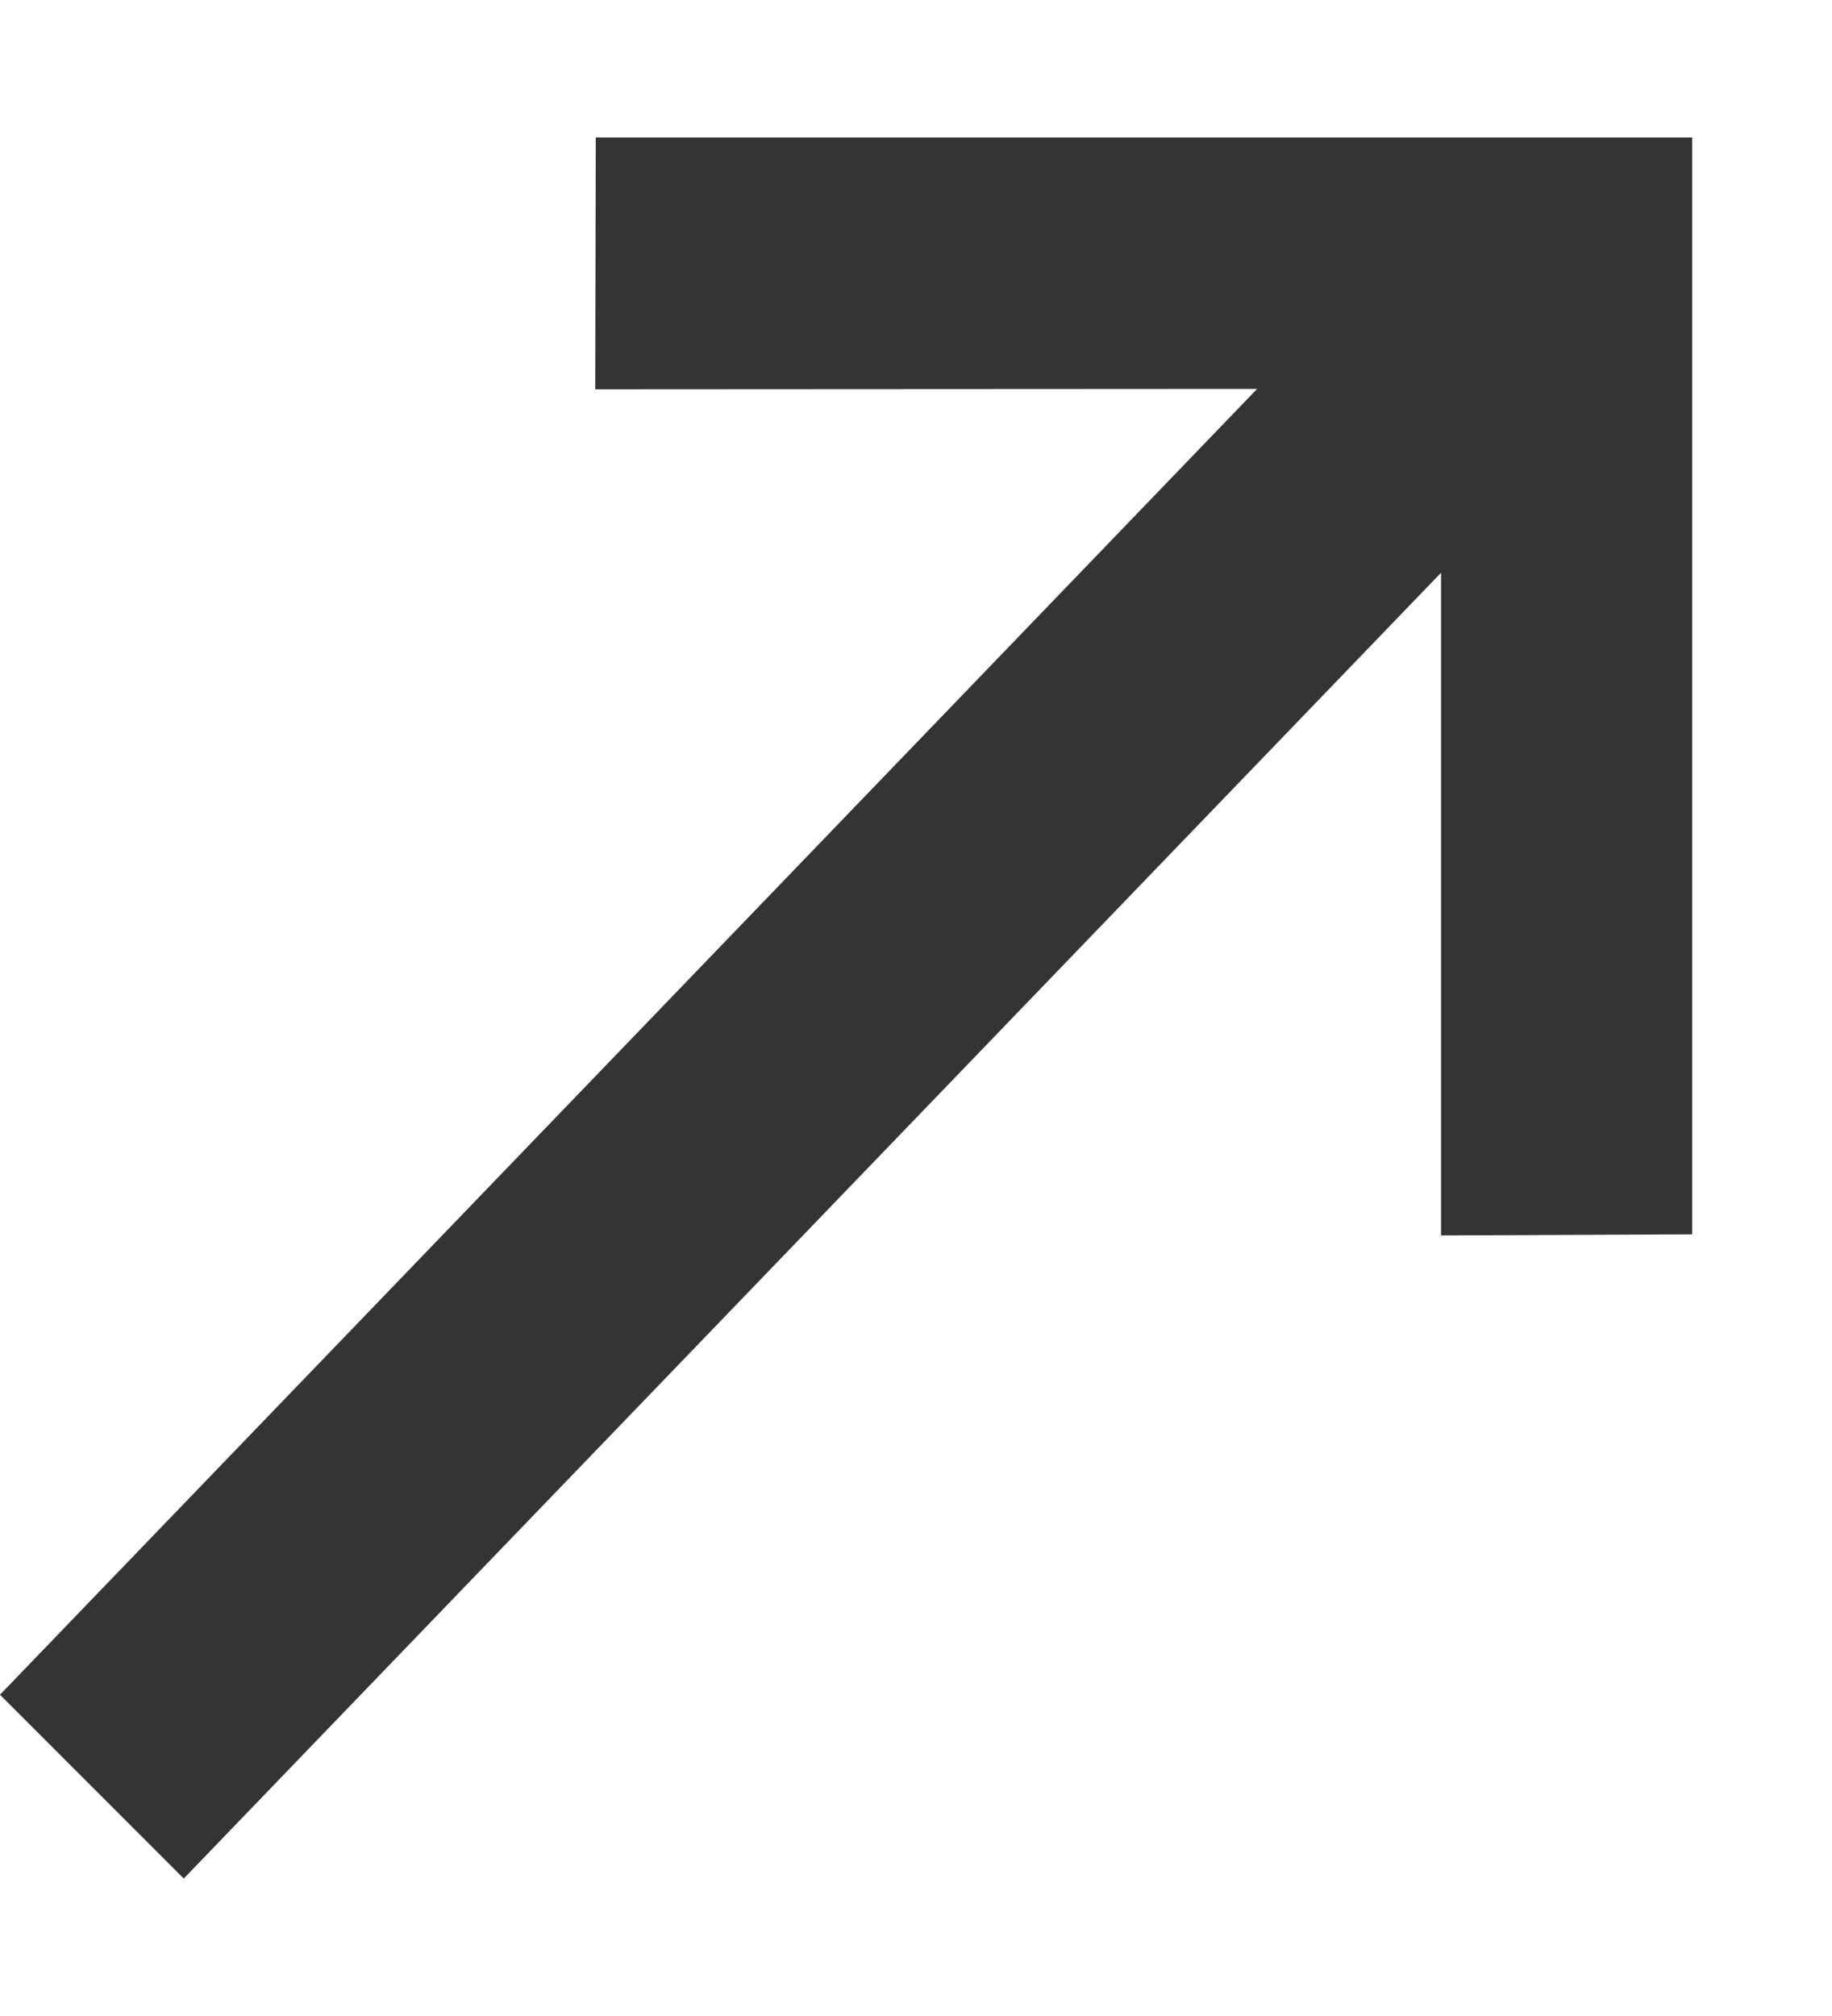
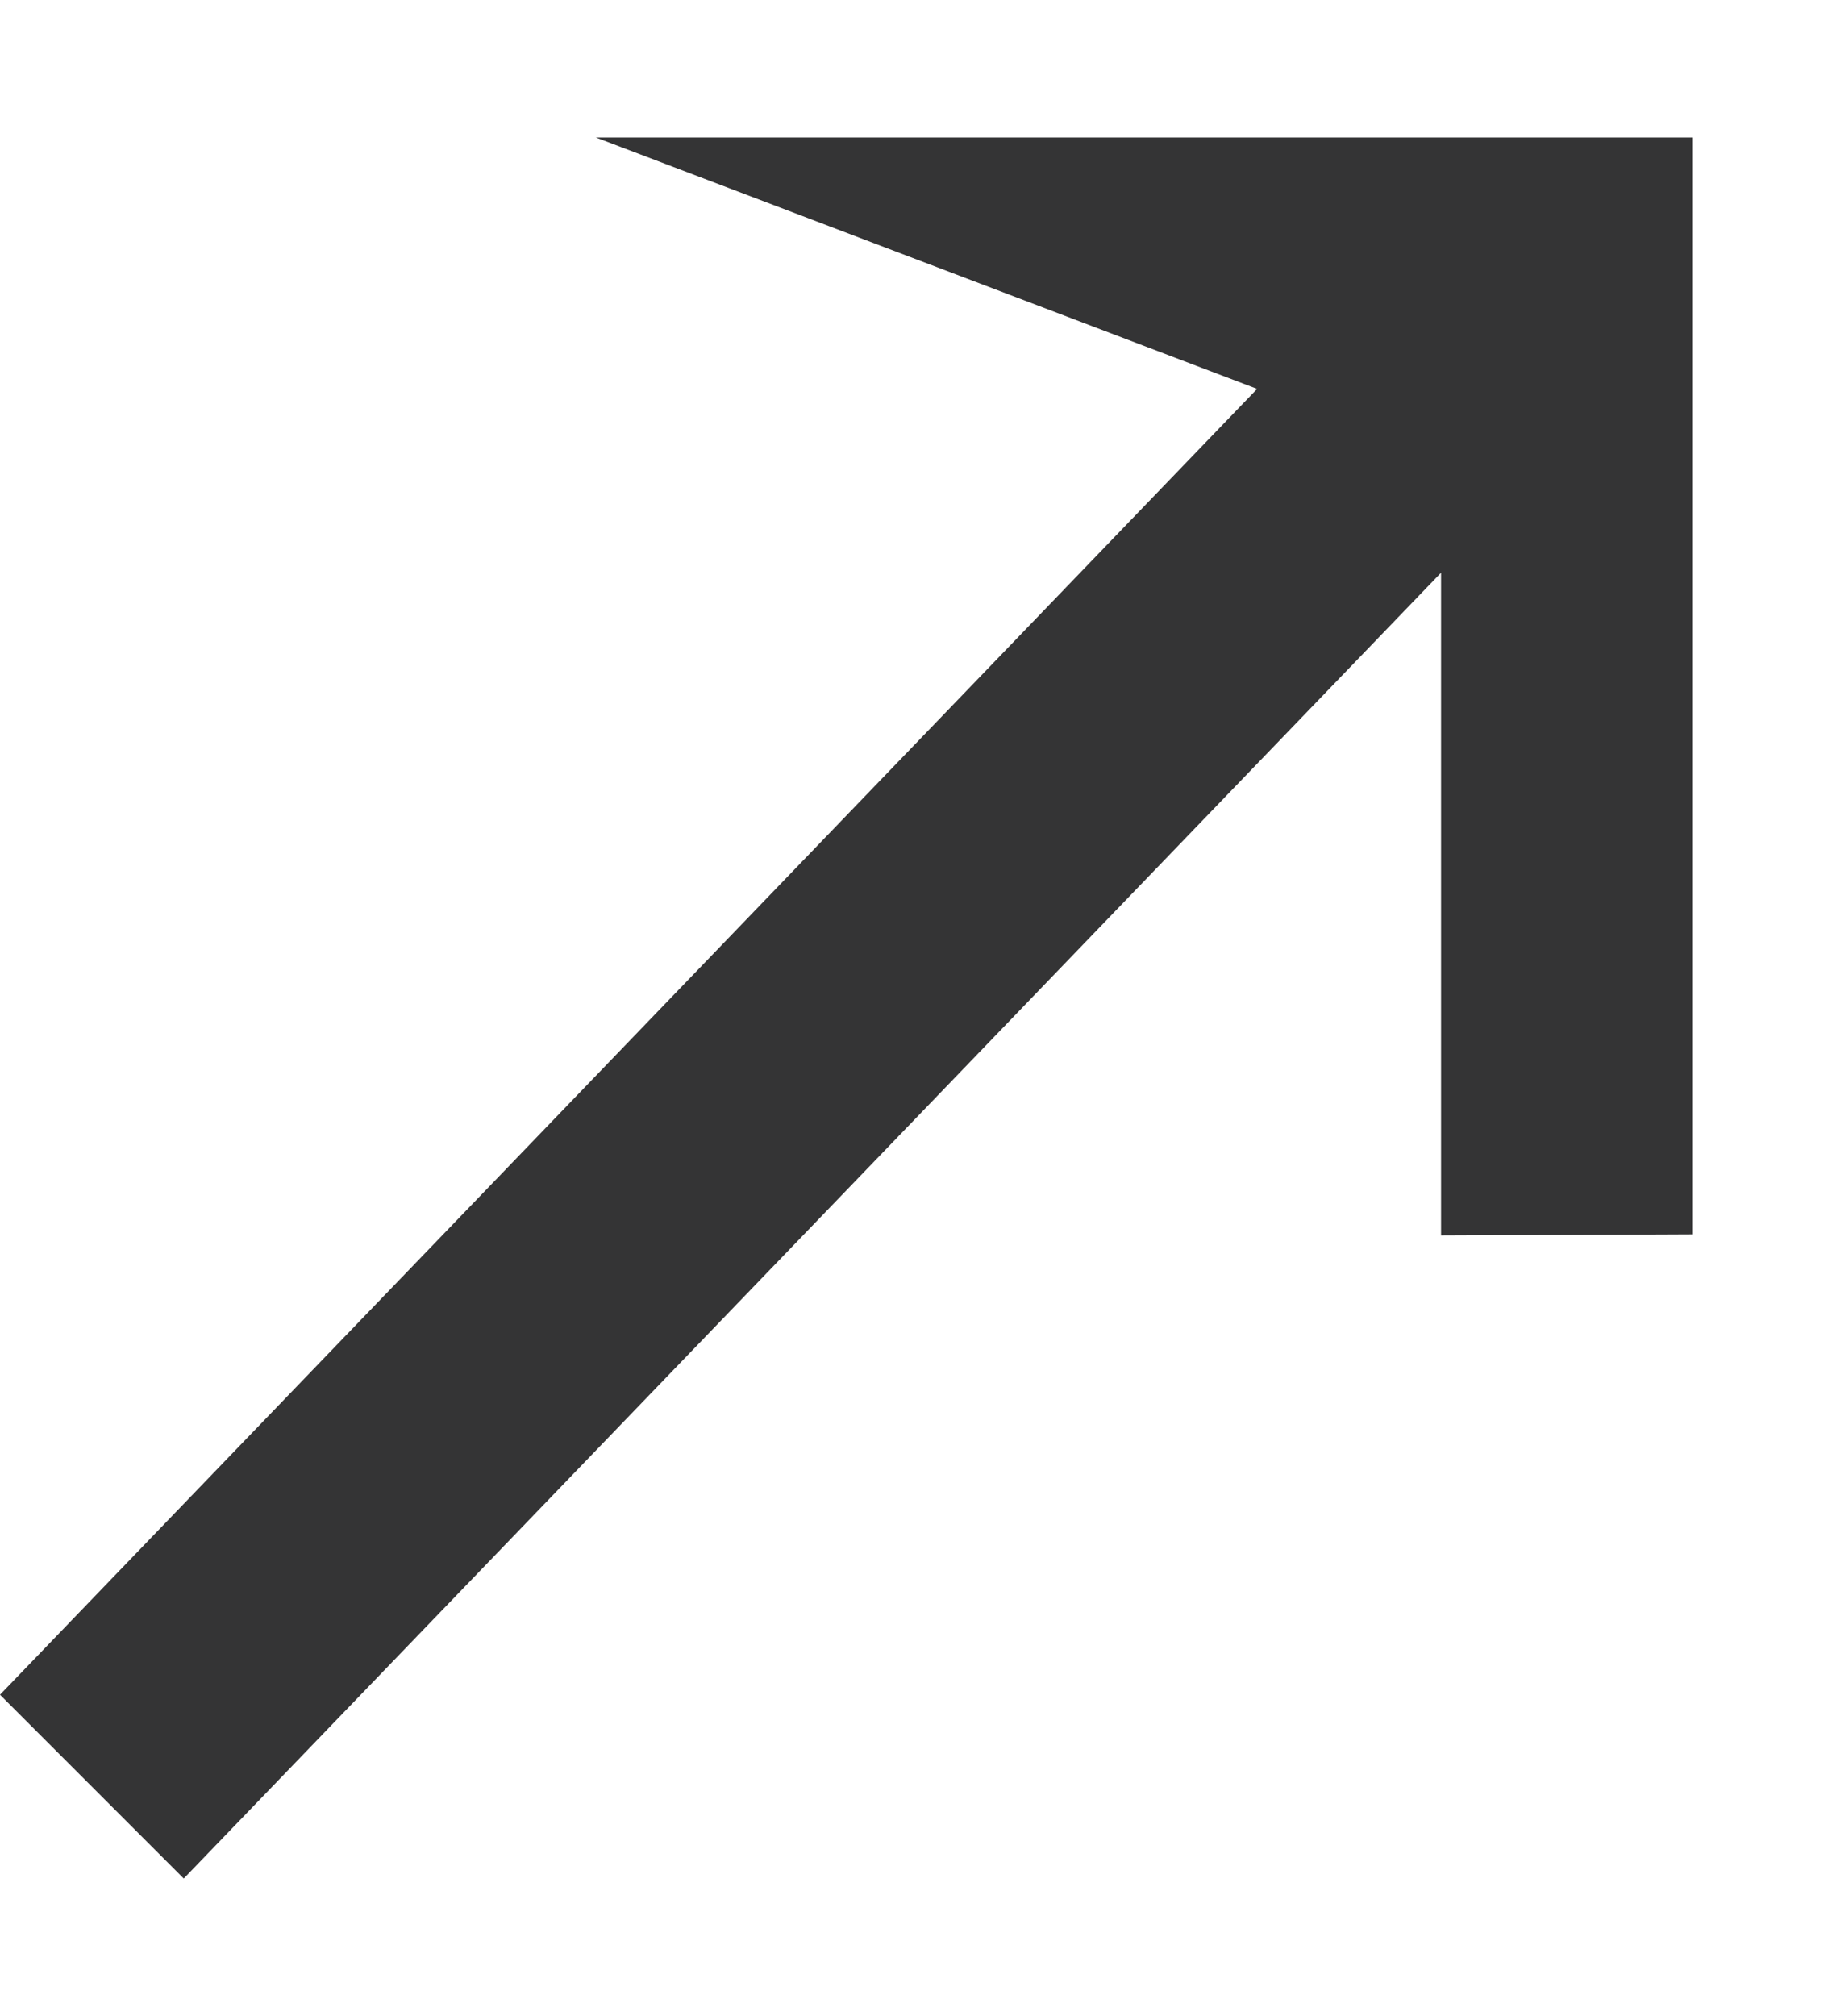
<svg xmlns="http://www.w3.org/2000/svg" width="10" height="11" viewBox="0 0 10 11" fill="none">
-   <path d="M9.237 6.735L7.866 6.741V3.125L1.003 10.25L0 9.247L6.862 2.122L3.249 2.124L3.252 0.75H9.237V6.735Z" fill="#343435" />
+   <path d="M9.237 6.735L7.866 6.741V3.125L1.003 10.25L0 9.247L6.862 2.122L3.252 0.75H9.237V6.735Z" fill="#343435" />
</svg>